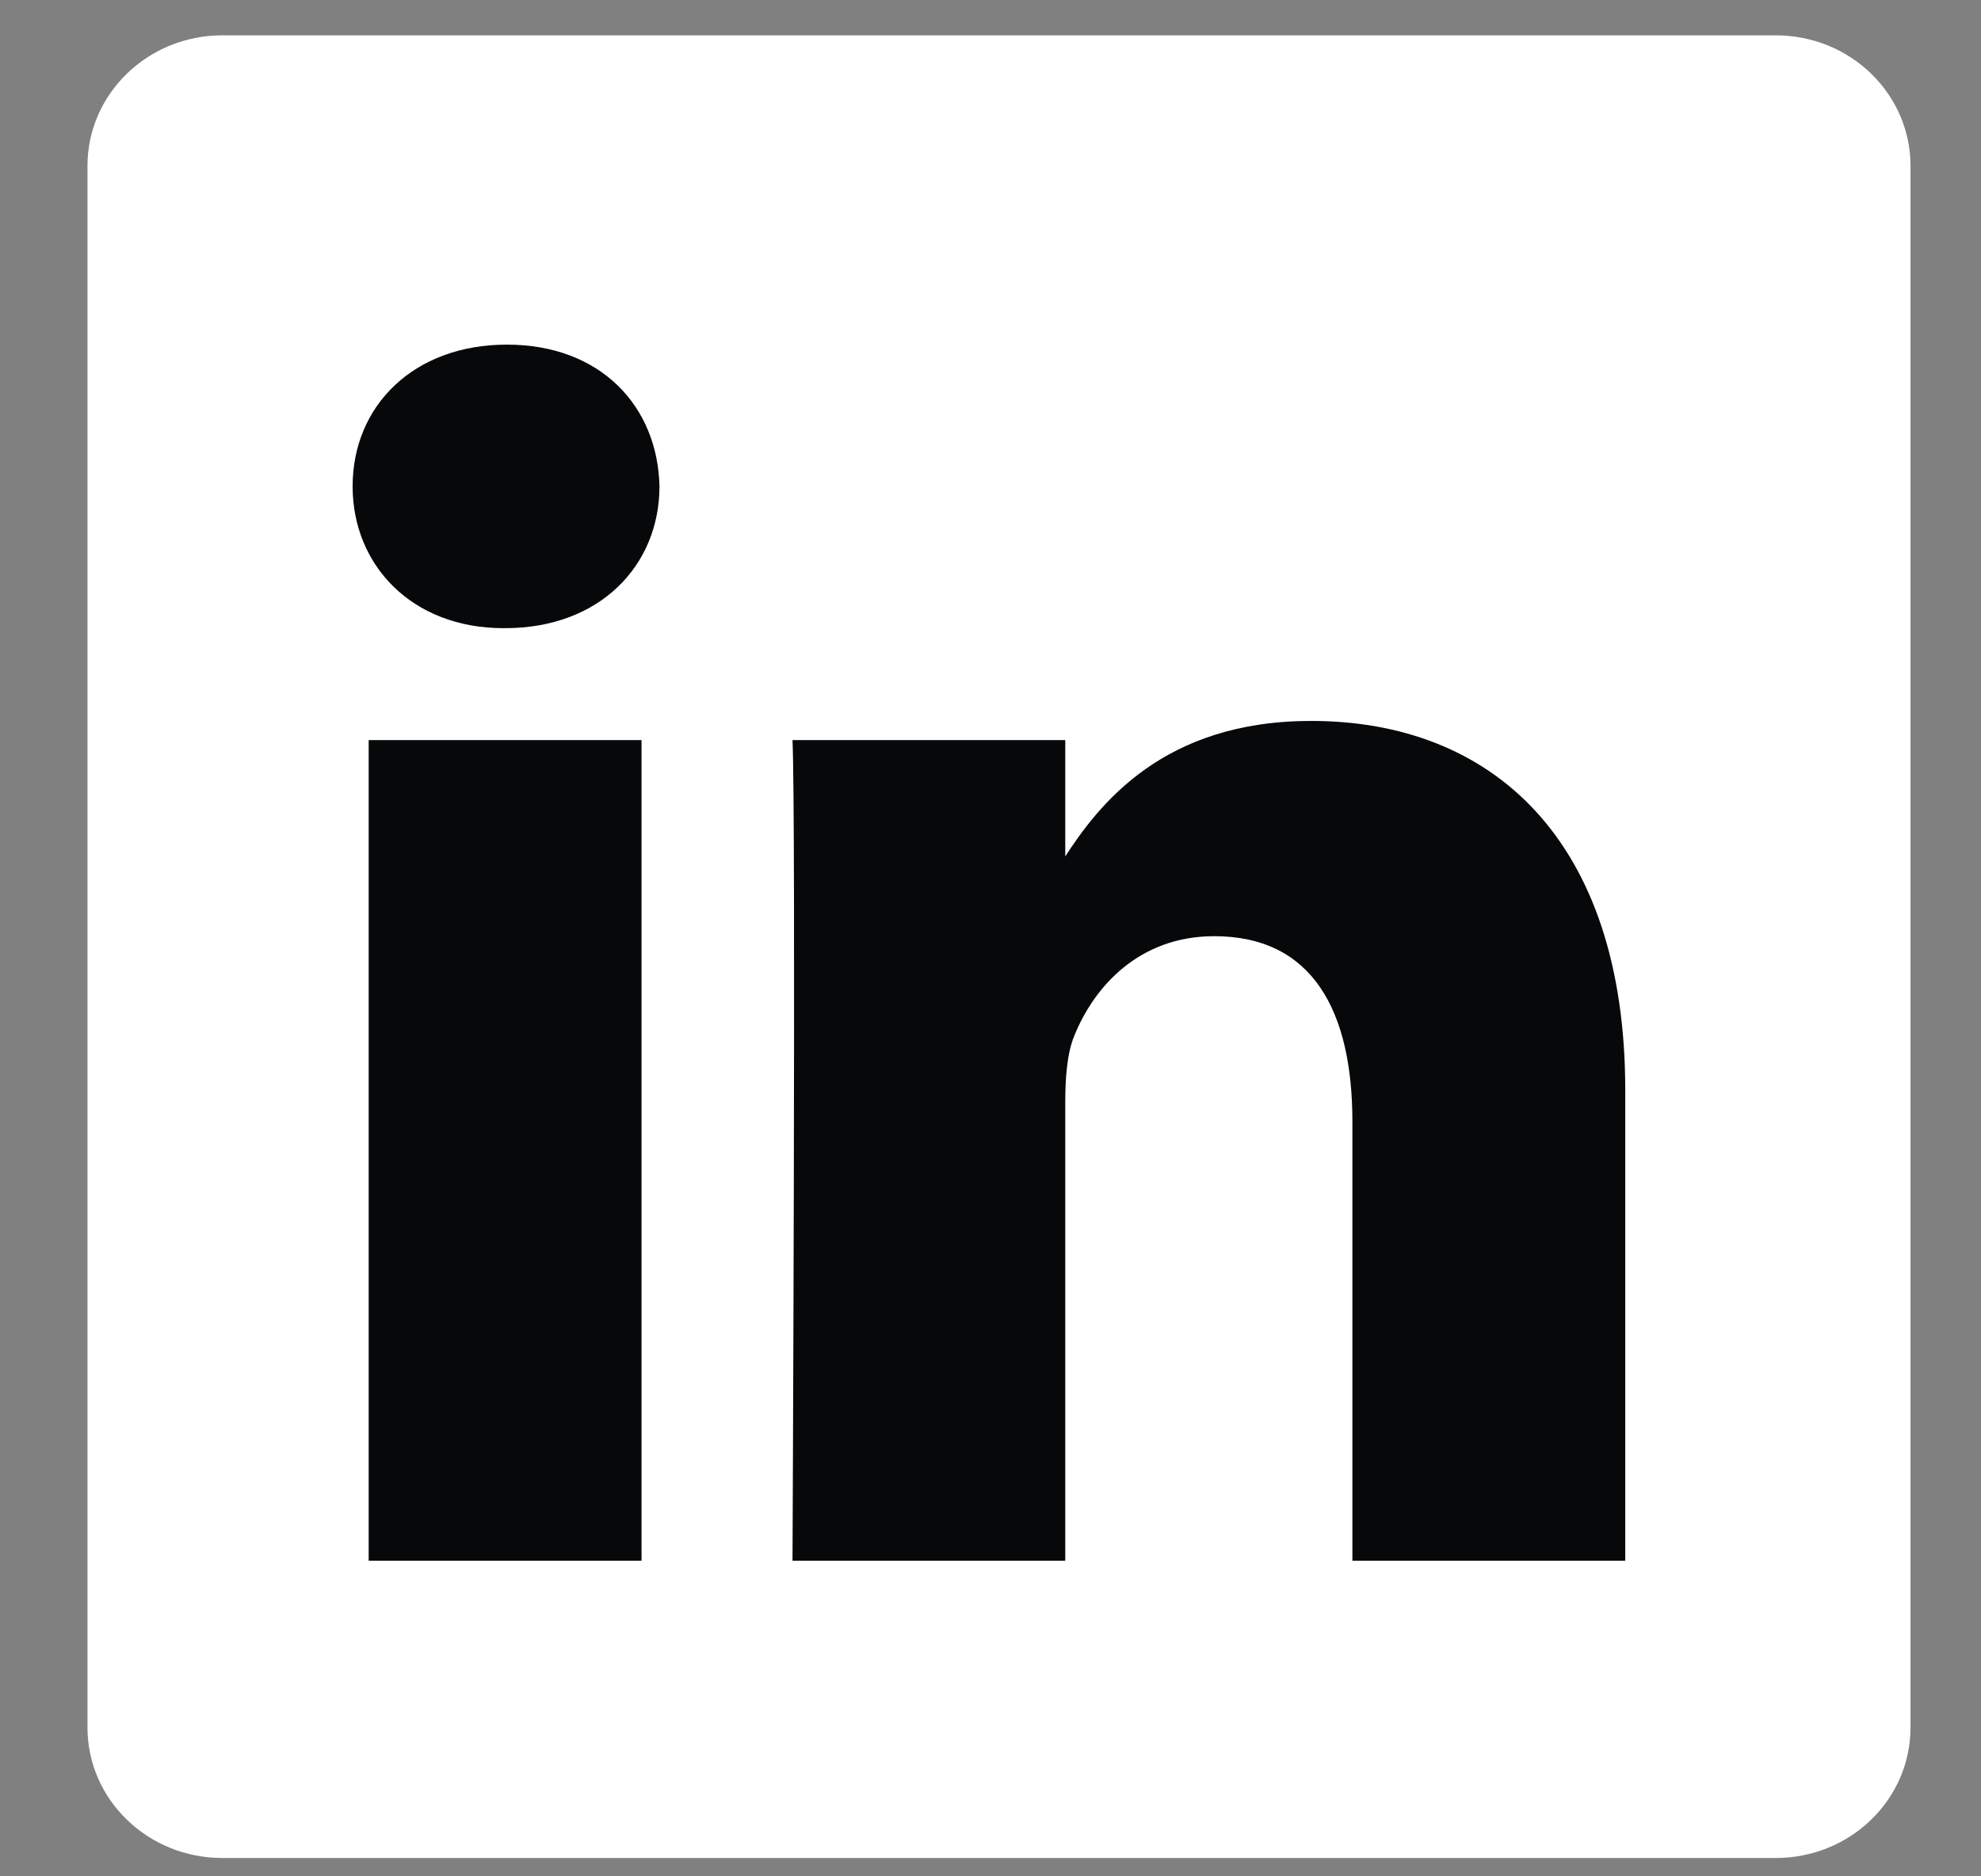
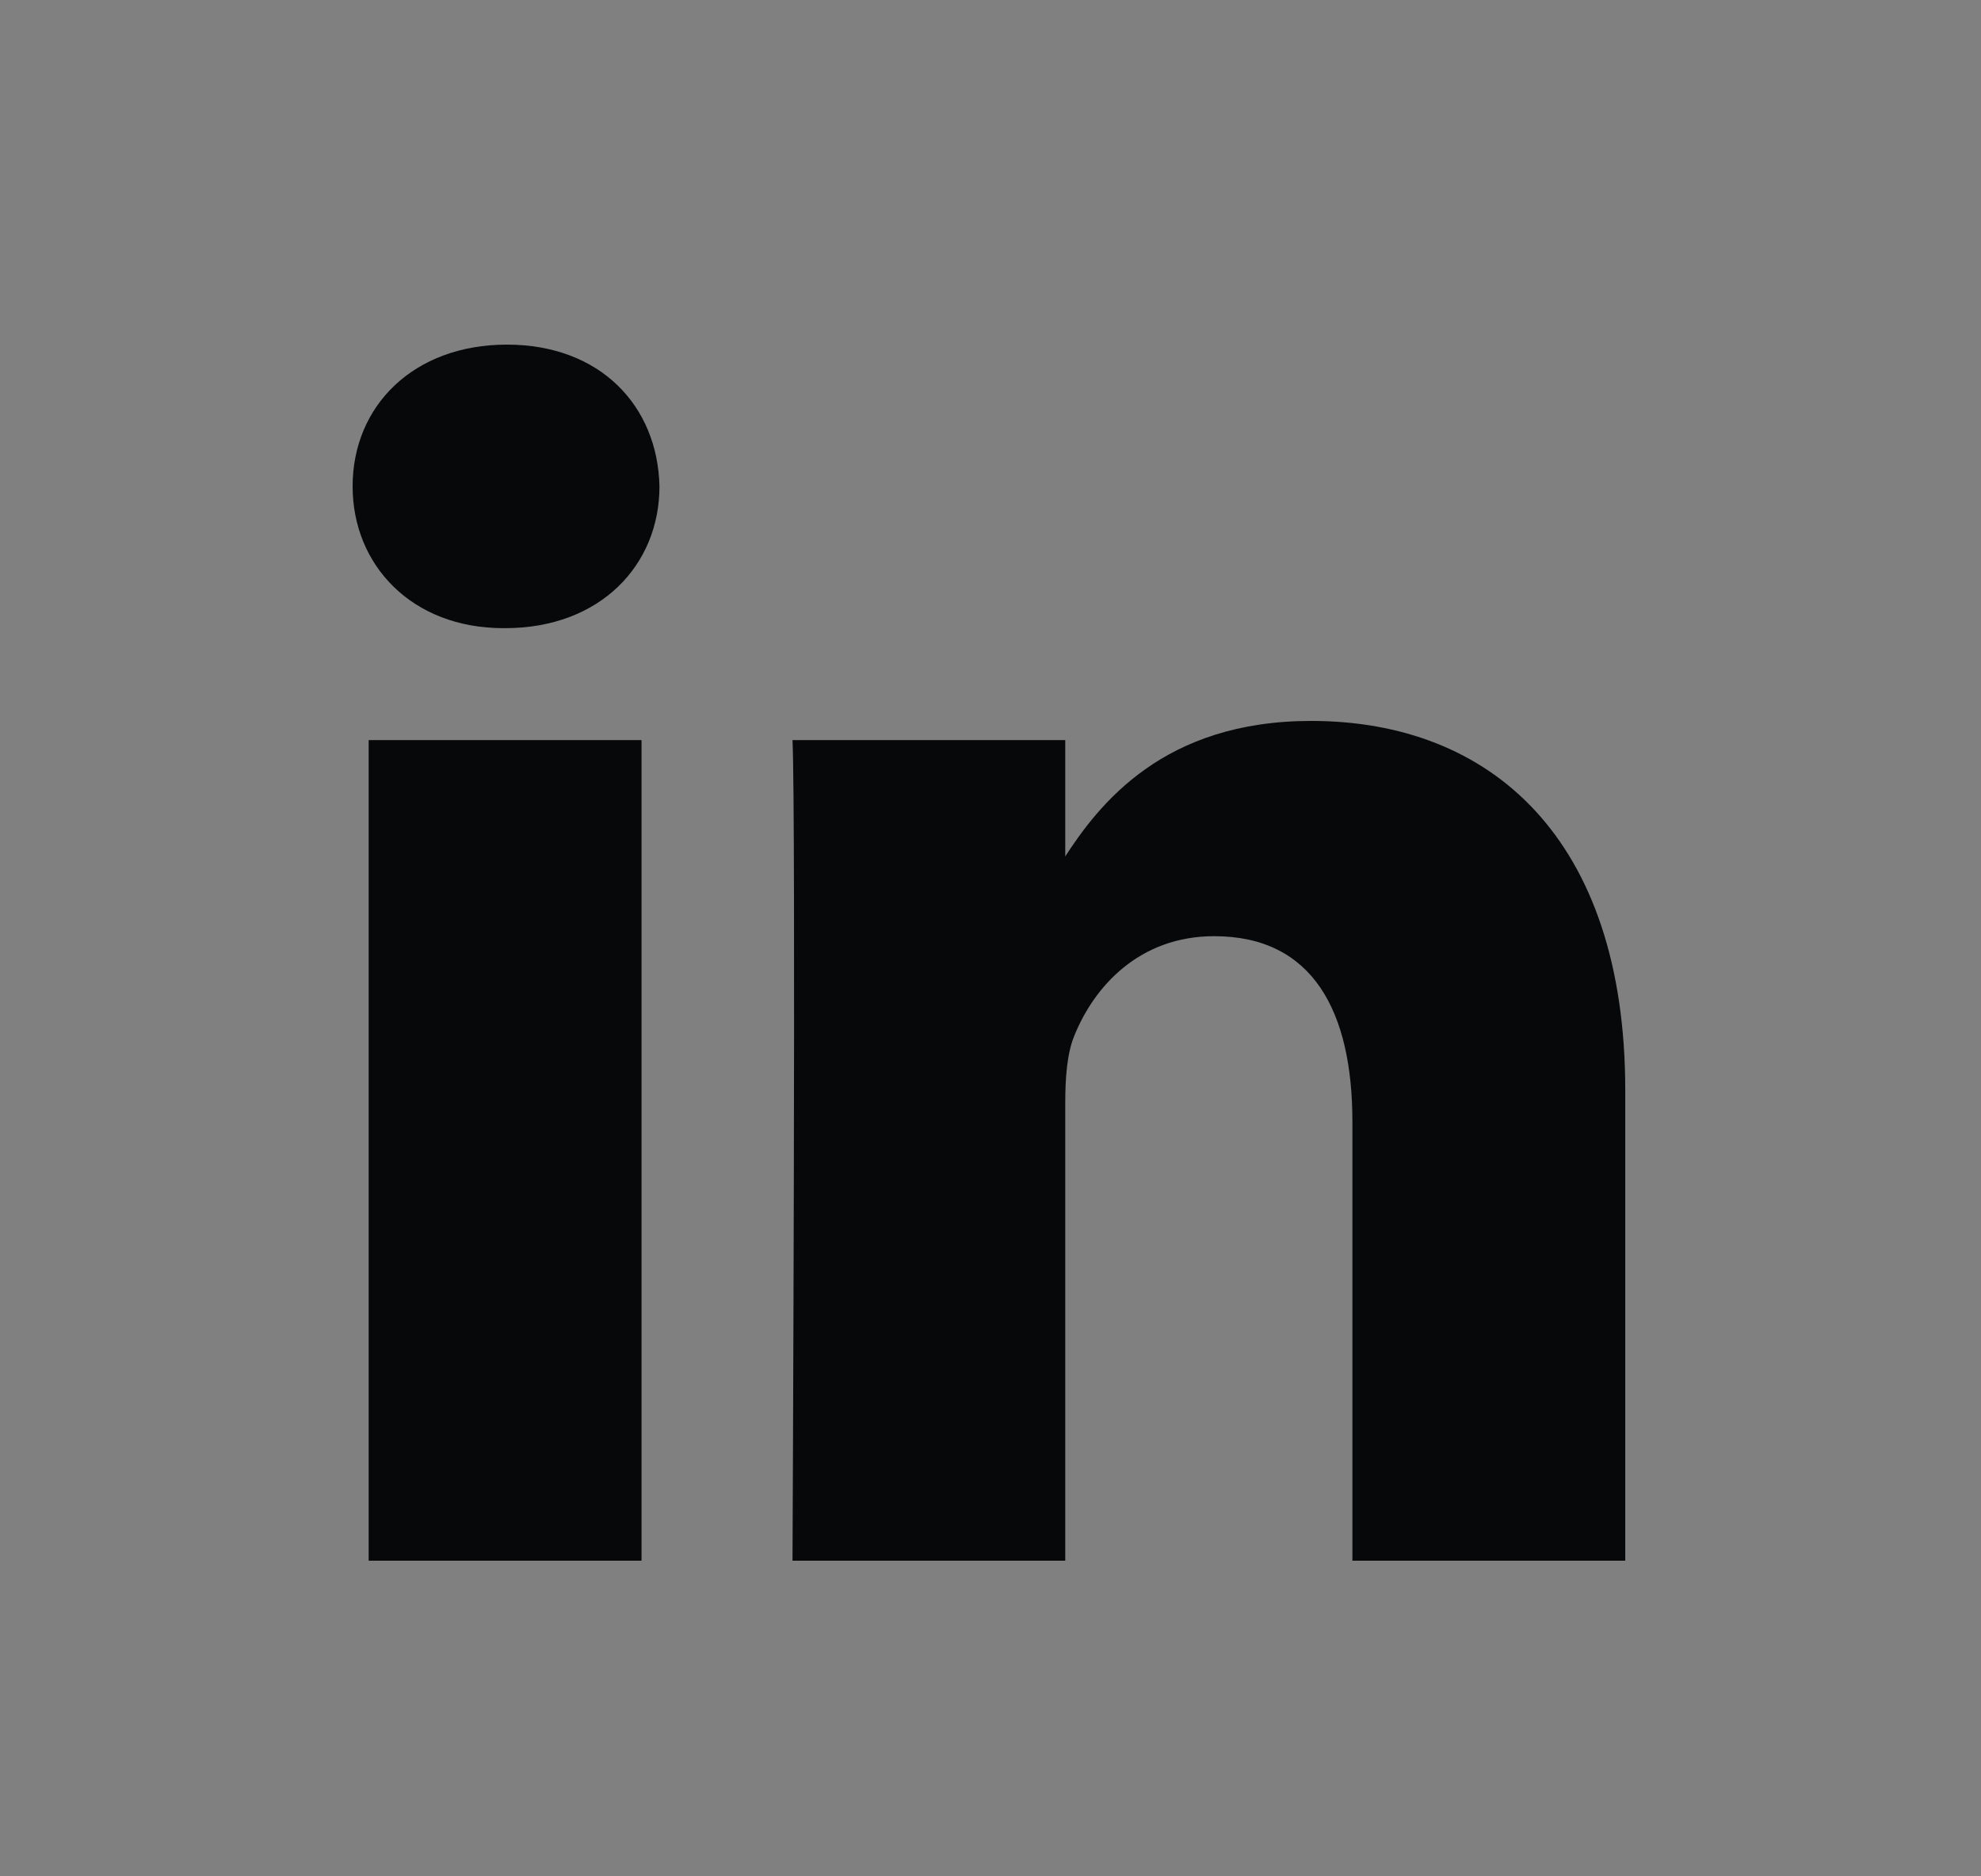
<svg xmlns="http://www.w3.org/2000/svg" width="19" height="18" viewBox="0 0 19 18" fill="none">
  <rect x="0" y="0" width="19" height="18" fill="#808080" stroke="none" />
-   <path d="M0.839 1.592C0.839 0.9 1.418 0.339 2.132 0.339H17.032C17.746 0.339 18.324 0.9 18.324 1.592V16.572C18.324 17.264 17.746 17.824 17.032 17.824H2.132C1.418 17.824 0.839 17.264 0.839 16.572V1.592V1.592Z" fill="white" />
  <path d="M6.153 14.972V7.1H3.536V14.972H6.153H6.153ZM4.845 6.026C5.757 6.026 6.325 5.421 6.325 4.666C6.308 3.893 5.757 3.306 4.862 3.306C3.967 3.306 3.382 3.893 3.382 4.666C3.382 5.421 3.95 6.026 4.828 6.026H4.845L4.845 6.026ZM7.601 14.972H10.217V10.576C10.217 10.342 10.234 10.106 10.303 9.938C10.492 9.468 10.923 8.981 11.646 8.981C12.592 8.981 12.971 9.703 12.971 10.761V14.972H15.588V10.459C15.588 8.041 14.297 6.916 12.576 6.916C11.164 6.916 10.544 7.704 10.2 8.242H10.217V7.1H7.601C7.635 7.839 7.601 14.972 7.601 14.972L7.601 14.972Z" fill="#060809" />
</svg>